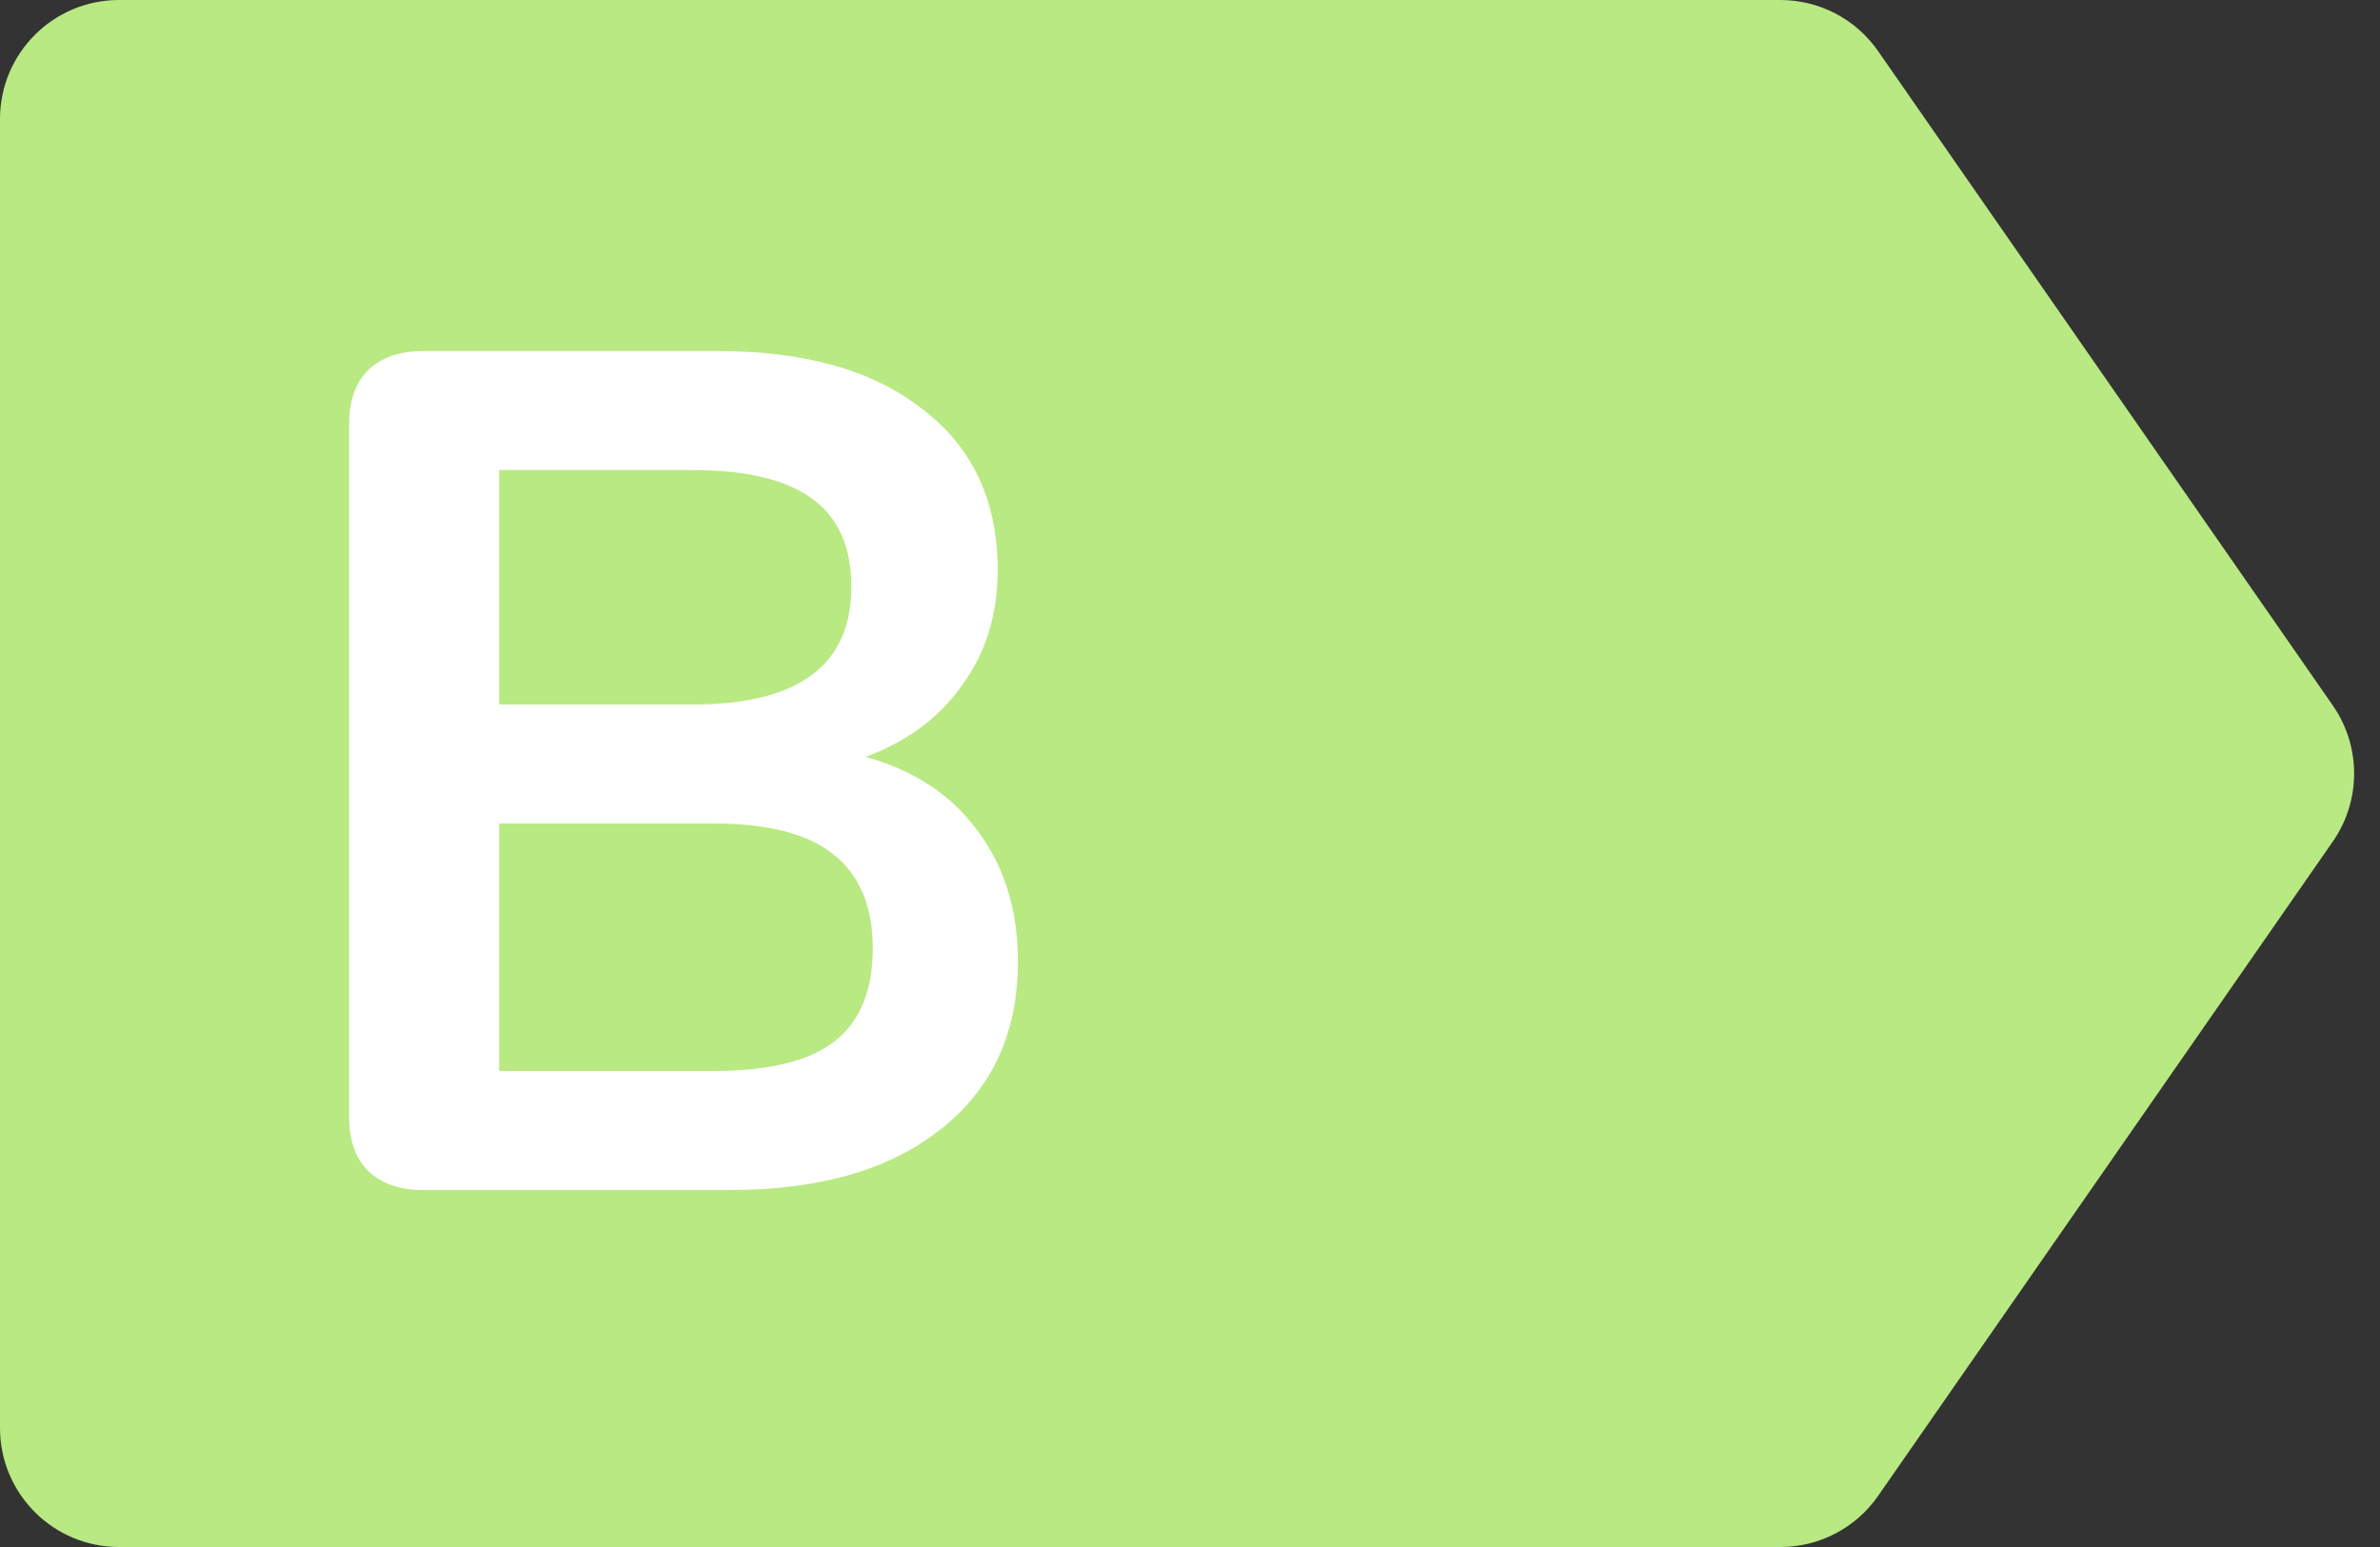
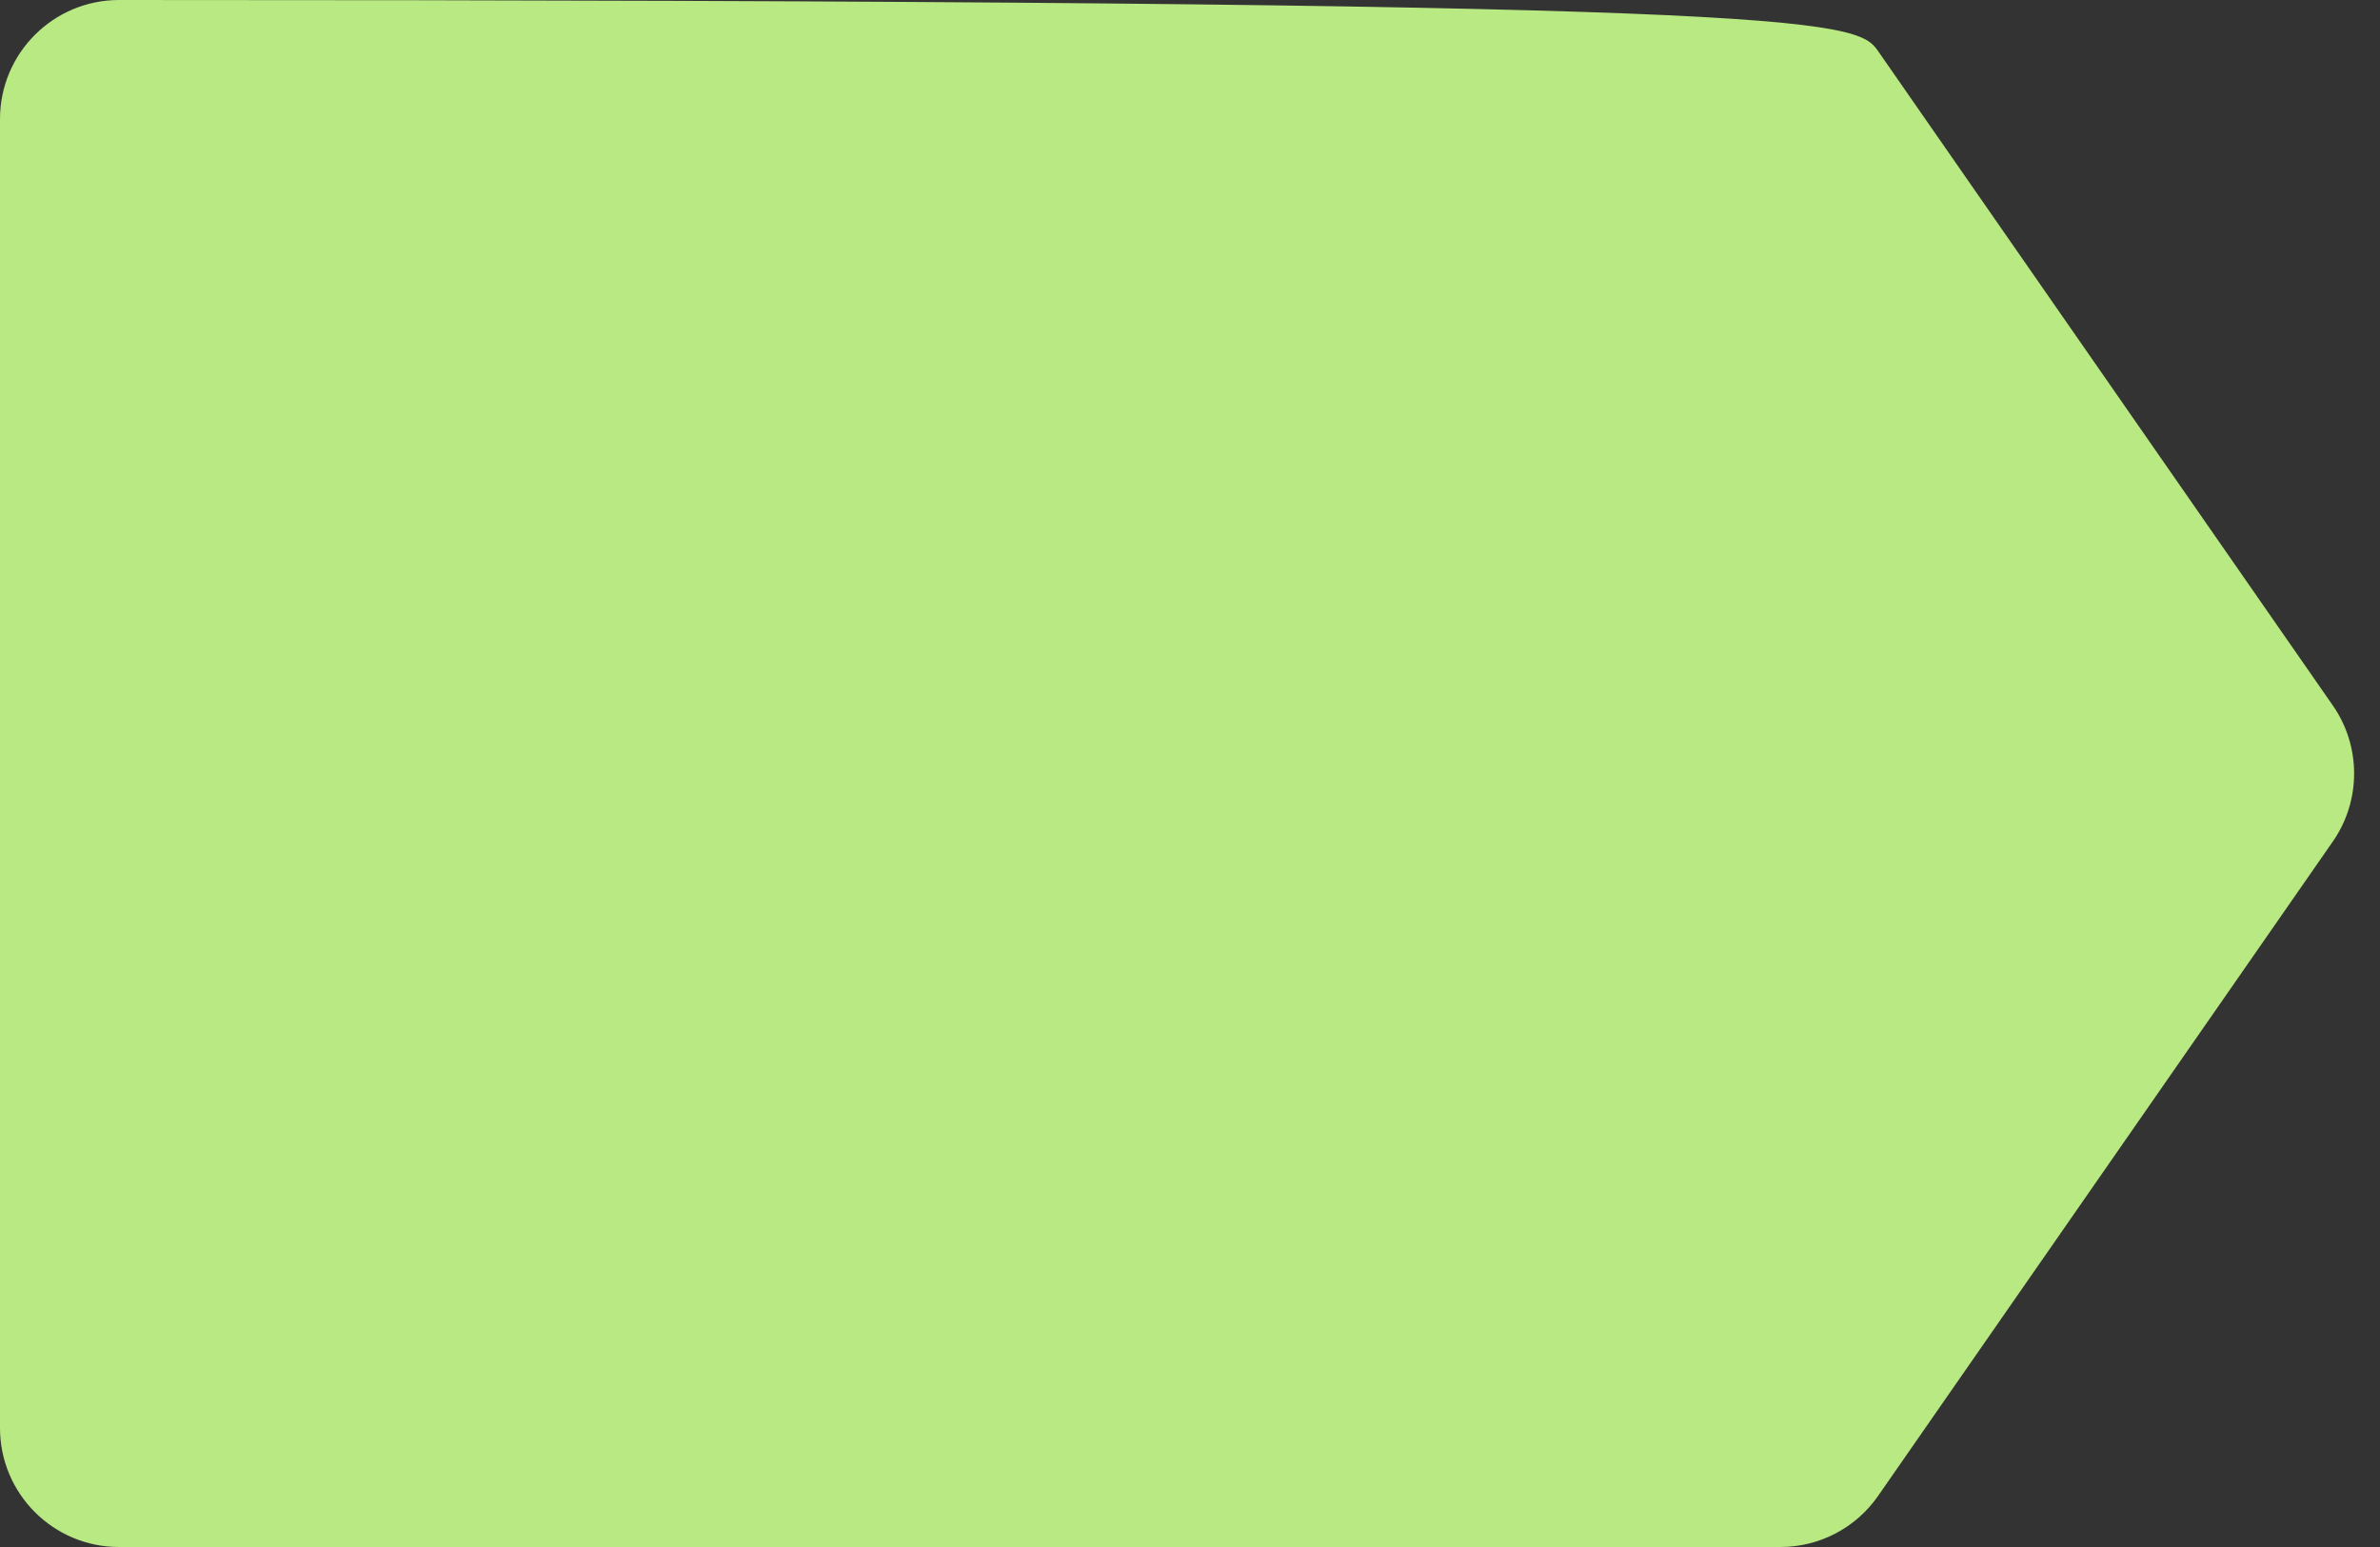
<svg xmlns="http://www.w3.org/2000/svg" width="20" height="13" viewBox="0 0 20 13" fill="none">
  <rect x="0" y="0" width="20" height="13" fill="#333333" stroke="none" />
-   <path d="M0 1C0 0.448 0.448 0 1 0H14.961C15.289 0 15.595 0.16 15.782 0.429L19.604 5.929C19.842 6.272 19.842 6.728 19.604 7.071L15.782 12.571C15.595 12.84 15.289 13 14.961 13H1C0.448 13 0 12.552 0 12V1Z" fill="#B9E982" />
-   <path d="M7.274 6.36C7.681 6.473 7.994 6.68 8.214 6.98C8.44 7.28 8.554 7.647 8.554 8.08C8.554 8.68 8.337 9.15 7.904 9.49C7.477 9.83 6.887 10 6.134 10H3.554C3.36 10 3.207 9.947 3.094 9.84C2.987 9.733 2.934 9.583 2.934 9.39V3.56C2.934 3.367 2.987 3.217 3.094 3.11C3.207 3.003 3.36 2.95 3.554 2.95H6.034C6.767 2.95 7.34 3.113 7.754 3.44C8.174 3.76 8.384 4.21 8.384 4.79C8.384 5.163 8.284 5.487 8.084 5.76C7.891 6.033 7.62 6.233 7.274 6.36ZM4.194 5.92H5.824C6.71 5.92 7.154 5.59 7.154 4.93C7.154 4.597 7.044 4.35 6.824 4.19C6.604 4.03 6.27 3.95 5.824 3.95H4.194V5.92ZM5.994 9C6.46 9 6.801 8.917 7.014 8.75C7.227 8.583 7.334 8.323 7.334 7.97C7.334 7.617 7.224 7.353 7.004 7.18C6.79 7.007 6.454 6.92 5.994 6.92H4.194V9H5.994Z" fill="white" />
+   <path d="M0 1C0 0.448 0.448 0 1 0C15.289 0 15.595 0.16 15.782 0.429L19.604 5.929C19.842 6.272 19.842 6.728 19.604 7.071L15.782 12.571C15.595 12.84 15.289 13 14.961 13H1C0.448 13 0 12.552 0 12V1Z" fill="#B9E982" />
</svg>